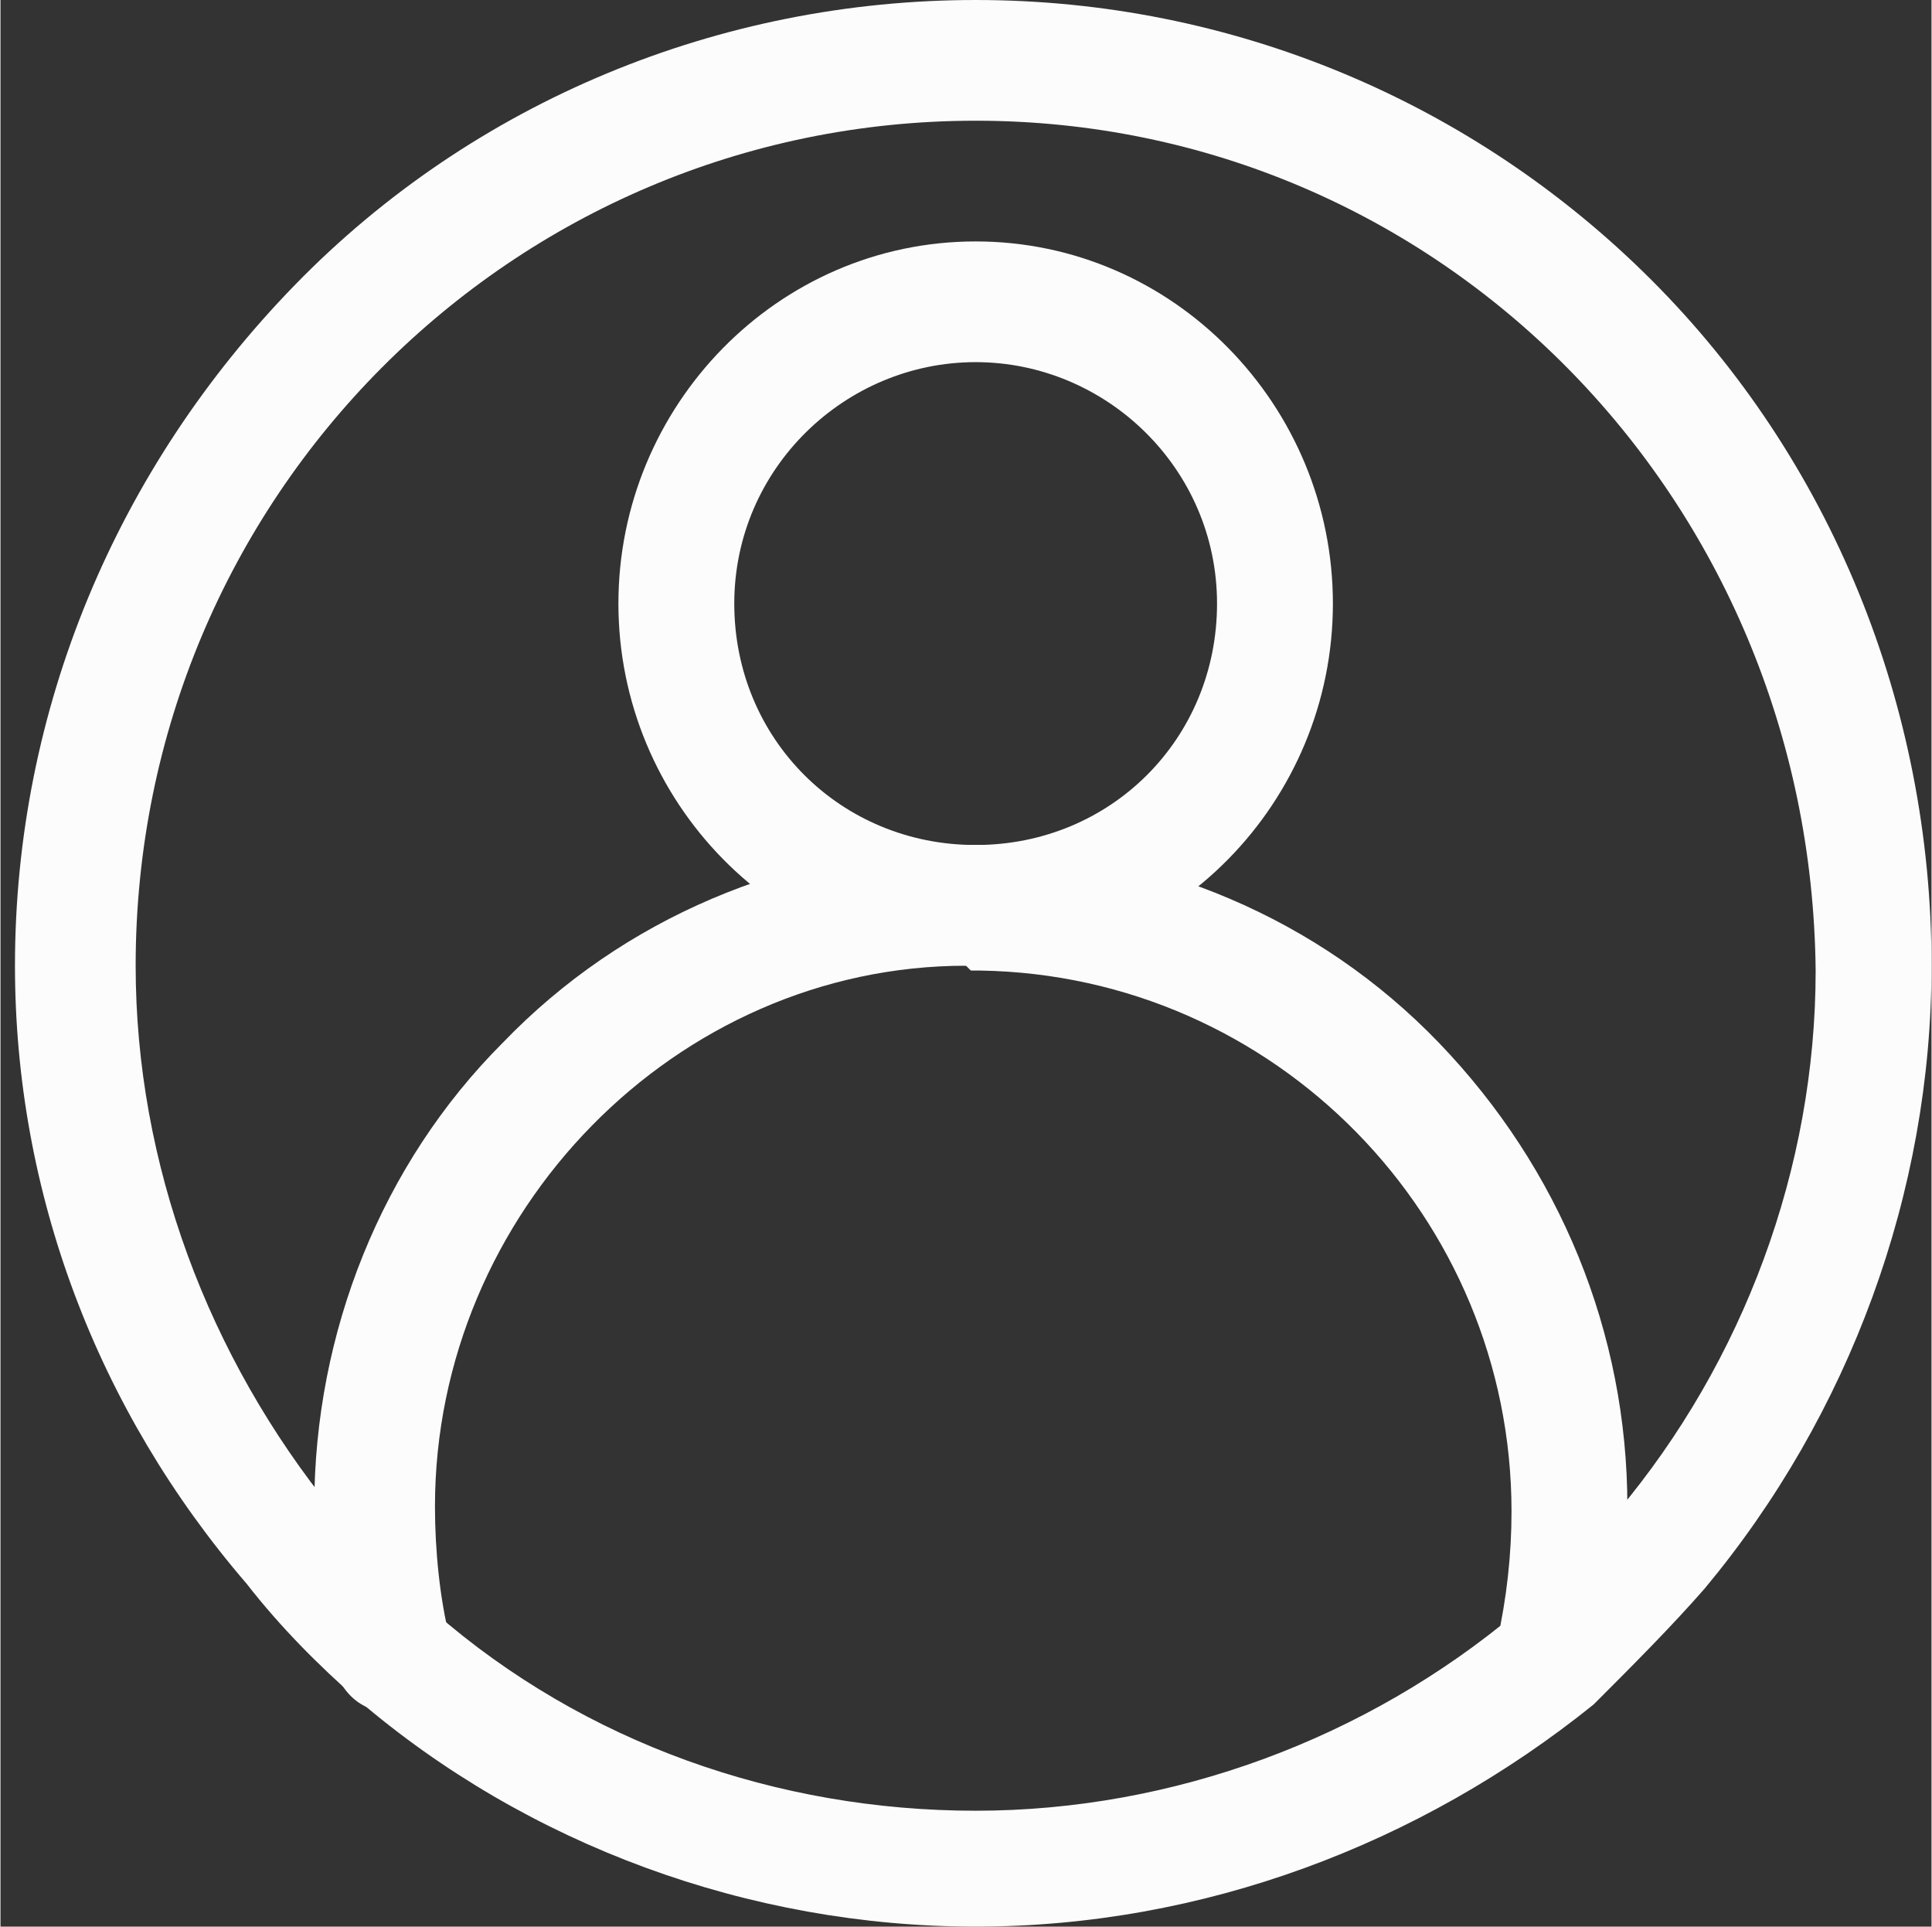
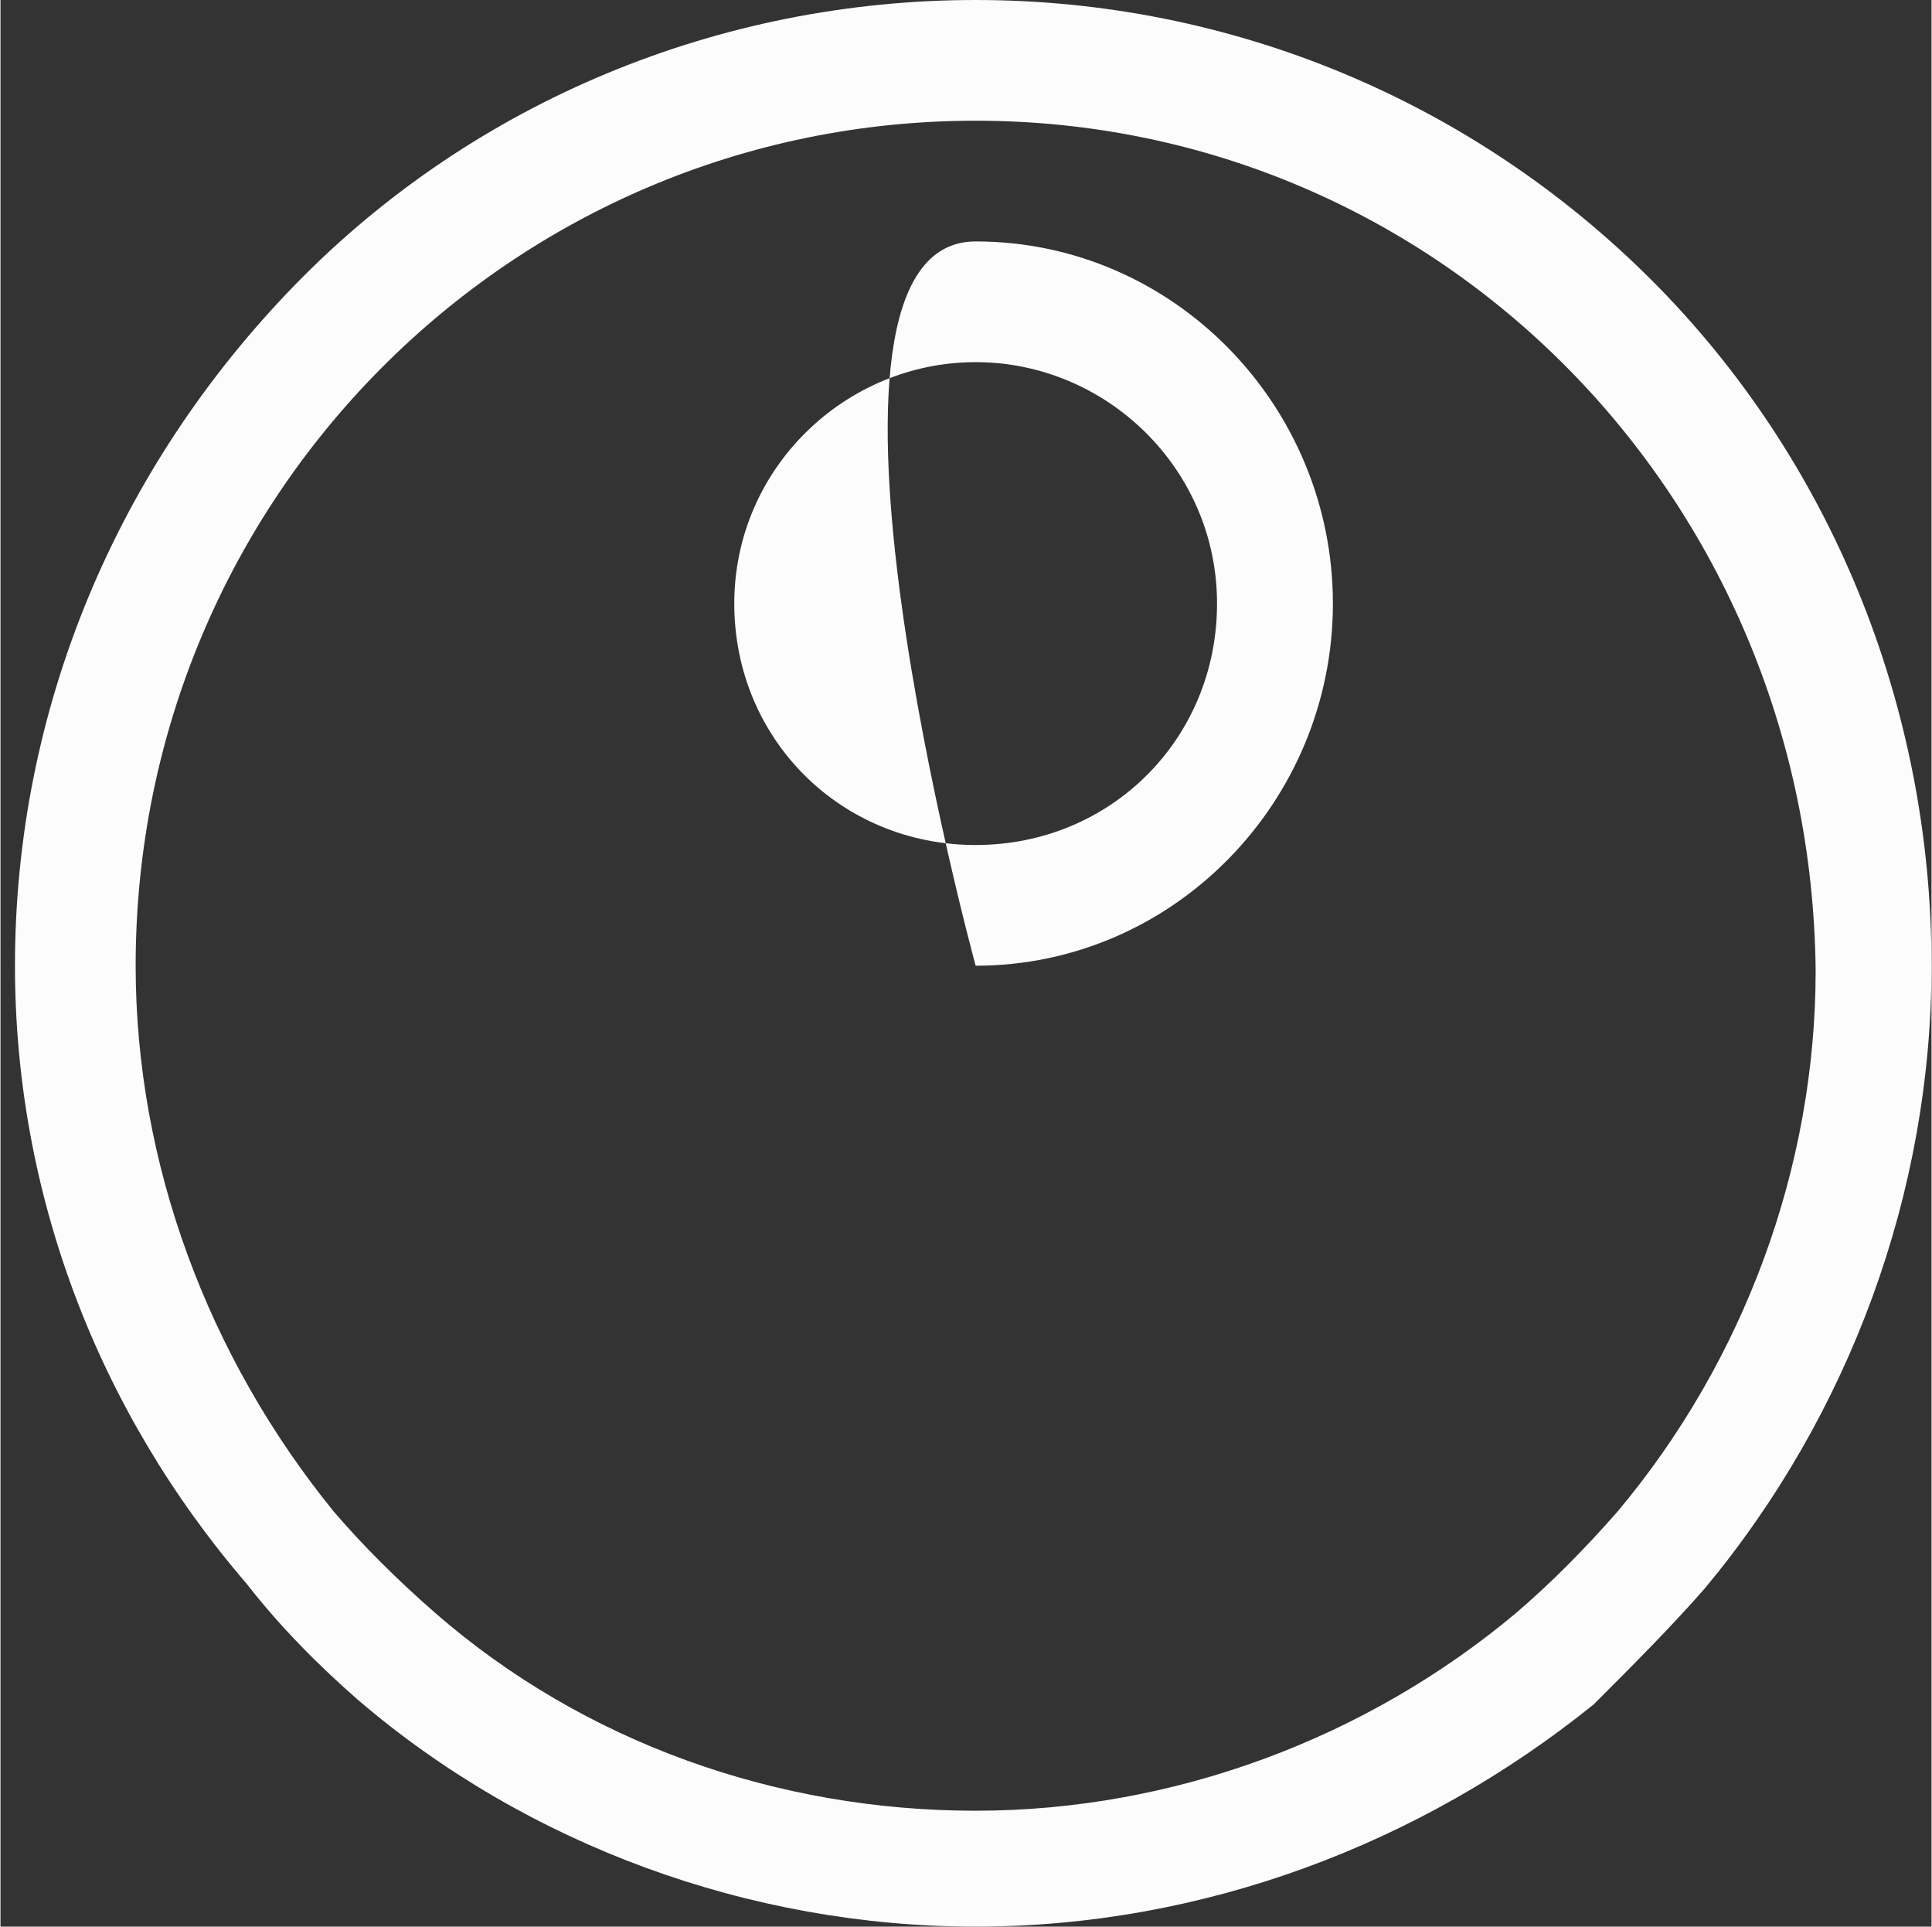
<svg xmlns="http://www.w3.org/2000/svg" version="1.1" id="Layer_1" x="0px" y="0px" width="40.02" height="39.9" viewBox="0 0 40 39.9" style="enable-background:new 0 0 40 39.9;" xml:space="preserve">
  <rect x="0" y="0" width="40" height="39.9" fill="#333333" stroke="none" />
  <style type="text/css">
	.st0{fill:#FCFCFC;}
</style>
  <g>
    <path class="st0" d="M20.2,39.9c-4.7,0-9.3-1.7-12.8-4.7c-0.8-0.7-1.6-1.5-2.3-2.4C2,29.2,0.3,24.7,0.3,20c0-5.3,2.1-10.3,5.8-14.1   S14.9,0,20.2,0s10.3,2.1,14,5.8S40,14.6,40,20c0,4.7-1.7,9.3-4.7,12.9c-0.7,0.8-1.5,1.6-2.3,2.4C29.4,38.2,24.9,39.9,20.2,39.9   L20.2,39.9z M20.2,2.5C10.6,2.5,2.8,10.3,2.8,20c0,4.1,1.5,8.1,4.1,11.3c0.6,0.7,1.3,1.4,2.1,2.1c3.1,2.7,7.1,4.1,11.2,4.1   s8.1-1.5,11.2-4.1c0.7-0.6,1.4-1.3,2.1-2.1c2.6-3.1,4.1-7.1,4.1-11.2C37.5,10.3,29.8,2.5,20.2,2.5L20.2,2.5z" />
-     <path class="st0" d="M20.2,20c-4.1,0-7.4-3.4-7.4-7.5S16.1,5,20.2,5s7.4,3.4,7.4,7.5S24.3,20,20.2,20z M20.2,7.5c-2.7,0-5,2.2-5,5   s2.2,5,5,5s5-2.2,5-5S22.9,7.5,20.2,7.5z" />
-     <path class="st0" d="M32.2,35.5c-0.1,0-0.2,0-0.3,0c-0.7-0.2-1.1-0.8-0.9-1.5c0.2-0.9,0.3-1.8,0.3-2.7c0-6.1-4.9-11.1-11-11.2   l-0.2,0L20,20C14,20,9,25.1,9,31.2c0,0.9,0.1,1.9,0.3,2.7c0.2,0.7-0.2,1.3-0.9,1.5c-0.7,0.2-1.3-0.2-1.5-0.9   c-0.3-1.1-0.4-2.2-0.4-3.3c0-3.6,1.4-7.1,3.9-9.6c2.5-2.6,5.9-4,9.5-4.1c0,0,0,0,0,0l0.2,0l0.2,0c0,0,0,0,0,0   c3.6,0.1,7,1.5,9.5,4.1c2.5,2.6,3.9,6,3.9,9.6c0,1.1-0.1,2.3-0.4,3.3C33.3,35.1,32.8,35.5,32.2,35.5z" />
+     <path class="st0" d="M20.2,20S16.1,5,20.2,5s7.4,3.4,7.4,7.5S24.3,20,20.2,20z M20.2,7.5c-2.7,0-5,2.2-5,5   s2.2,5,5,5s5-2.2,5-5S22.9,7.5,20.2,7.5z" />
  </g>
</svg>